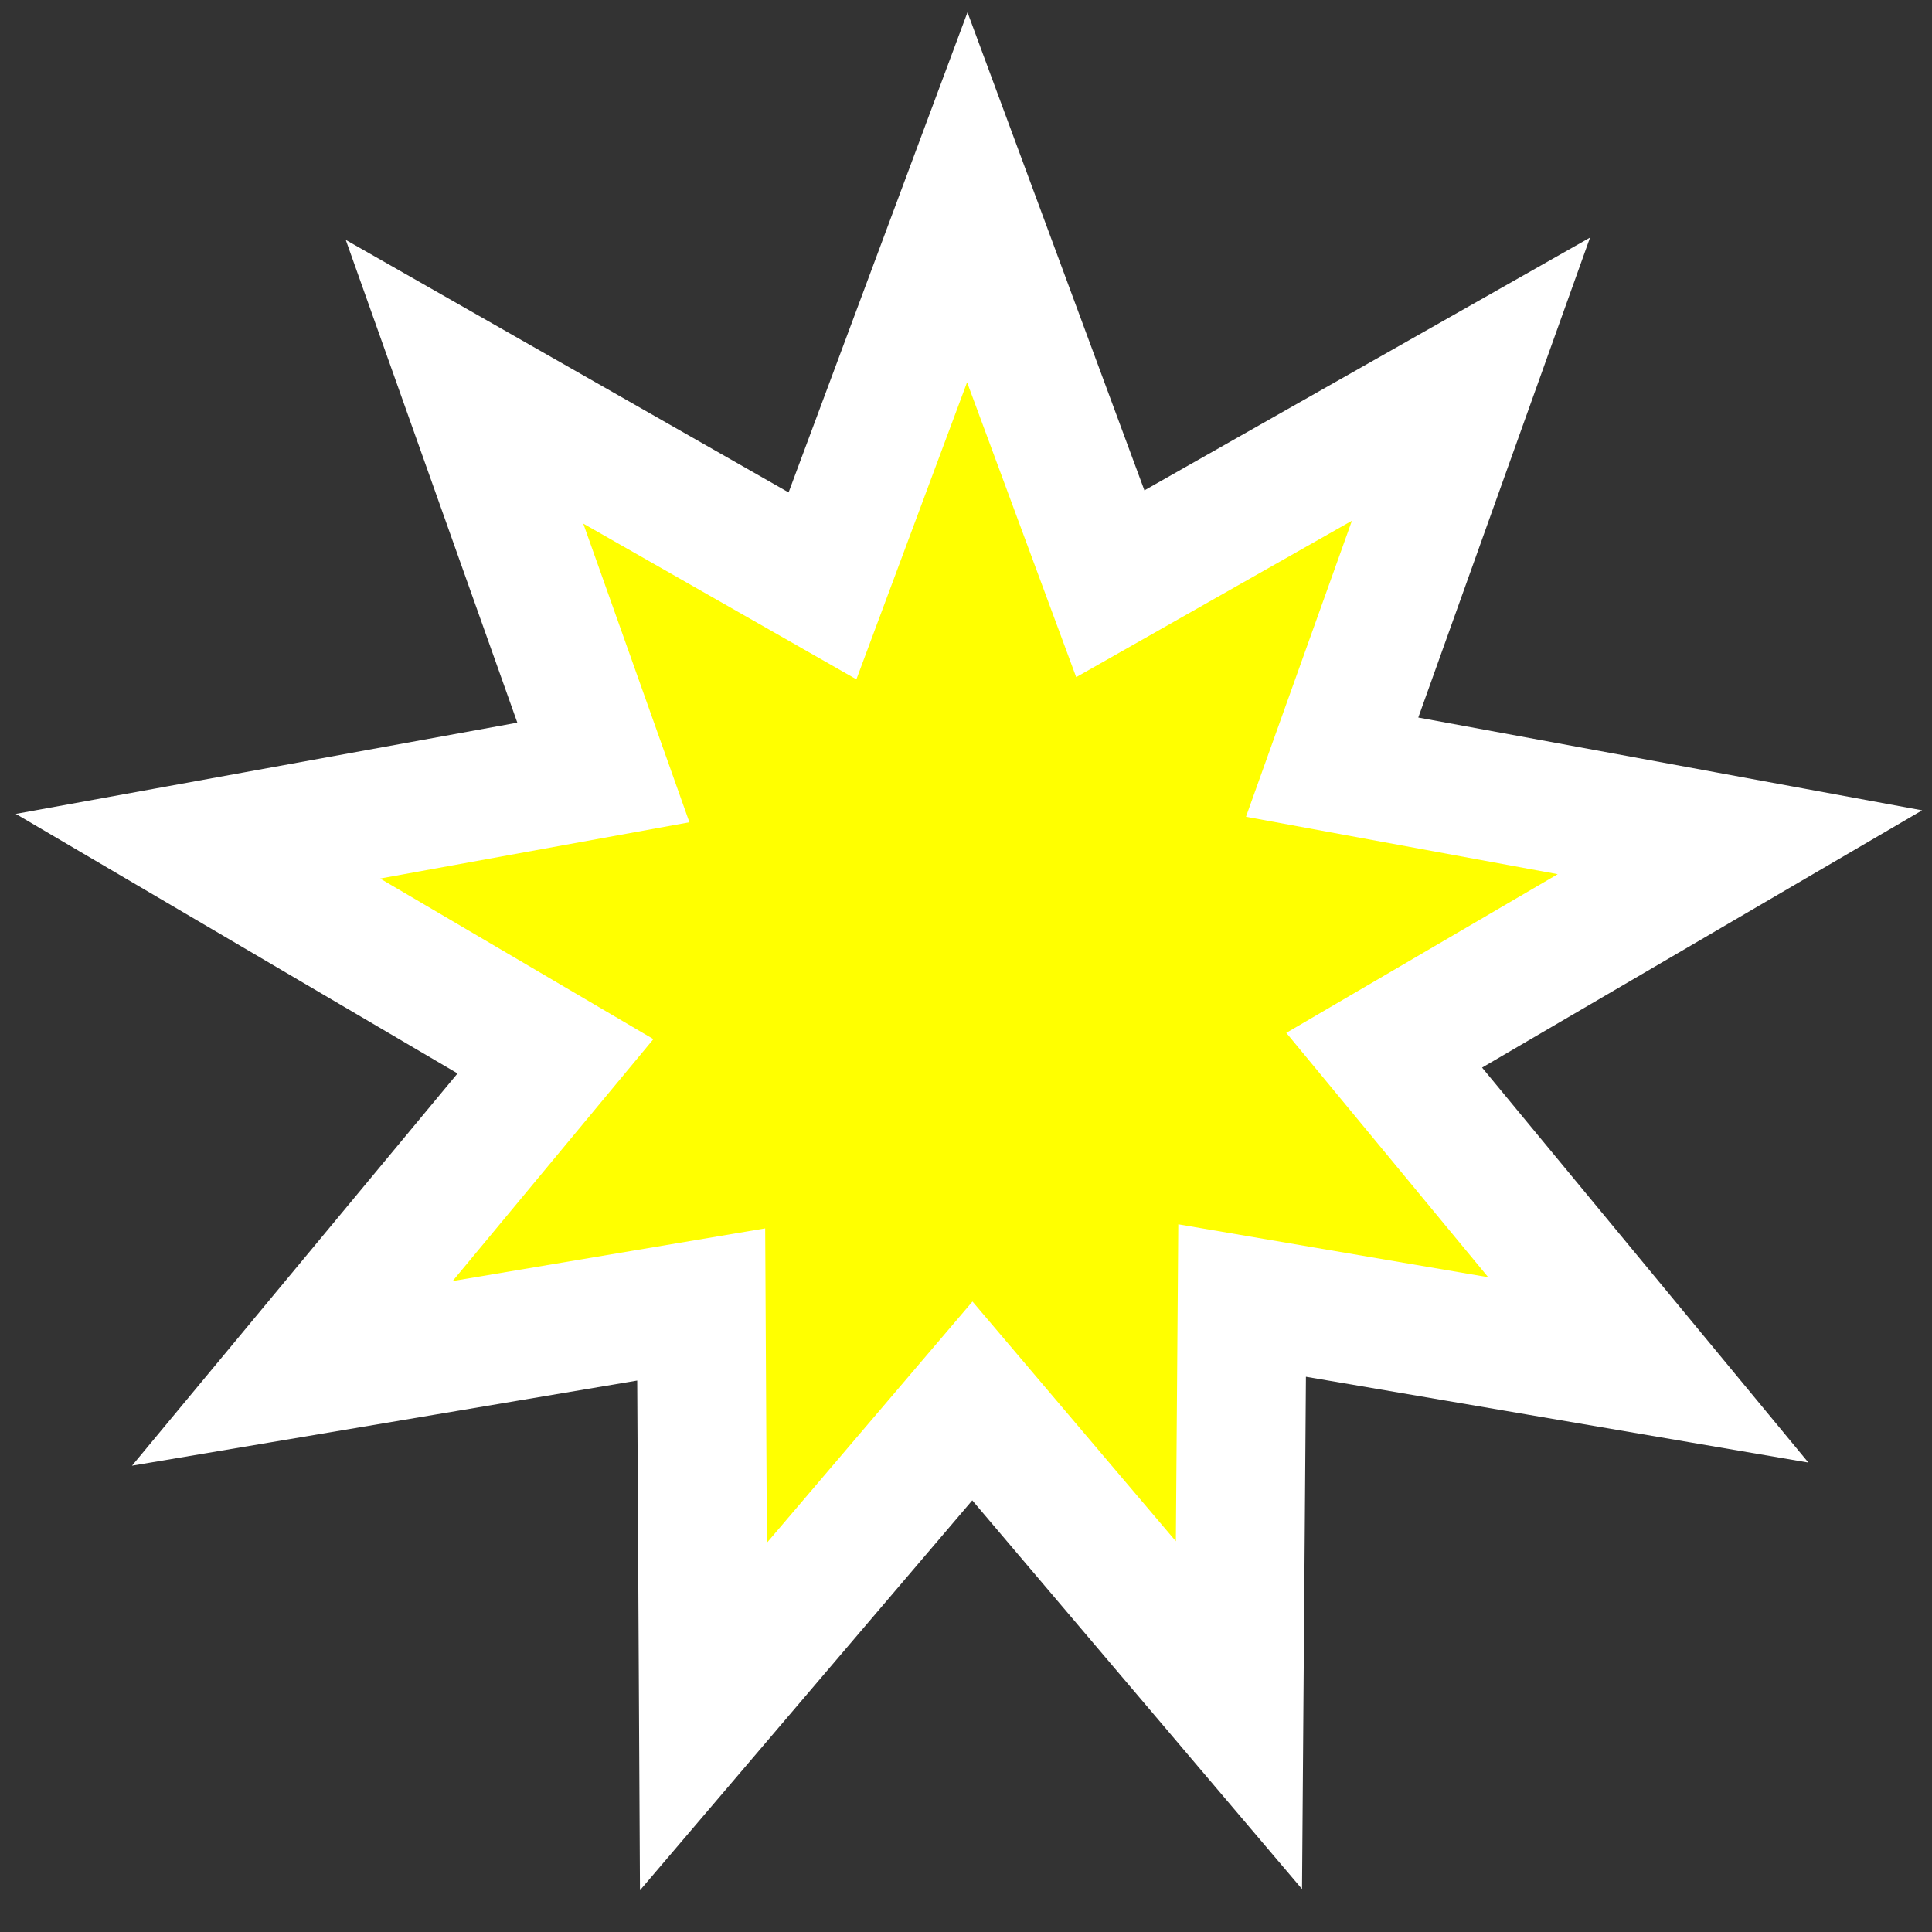
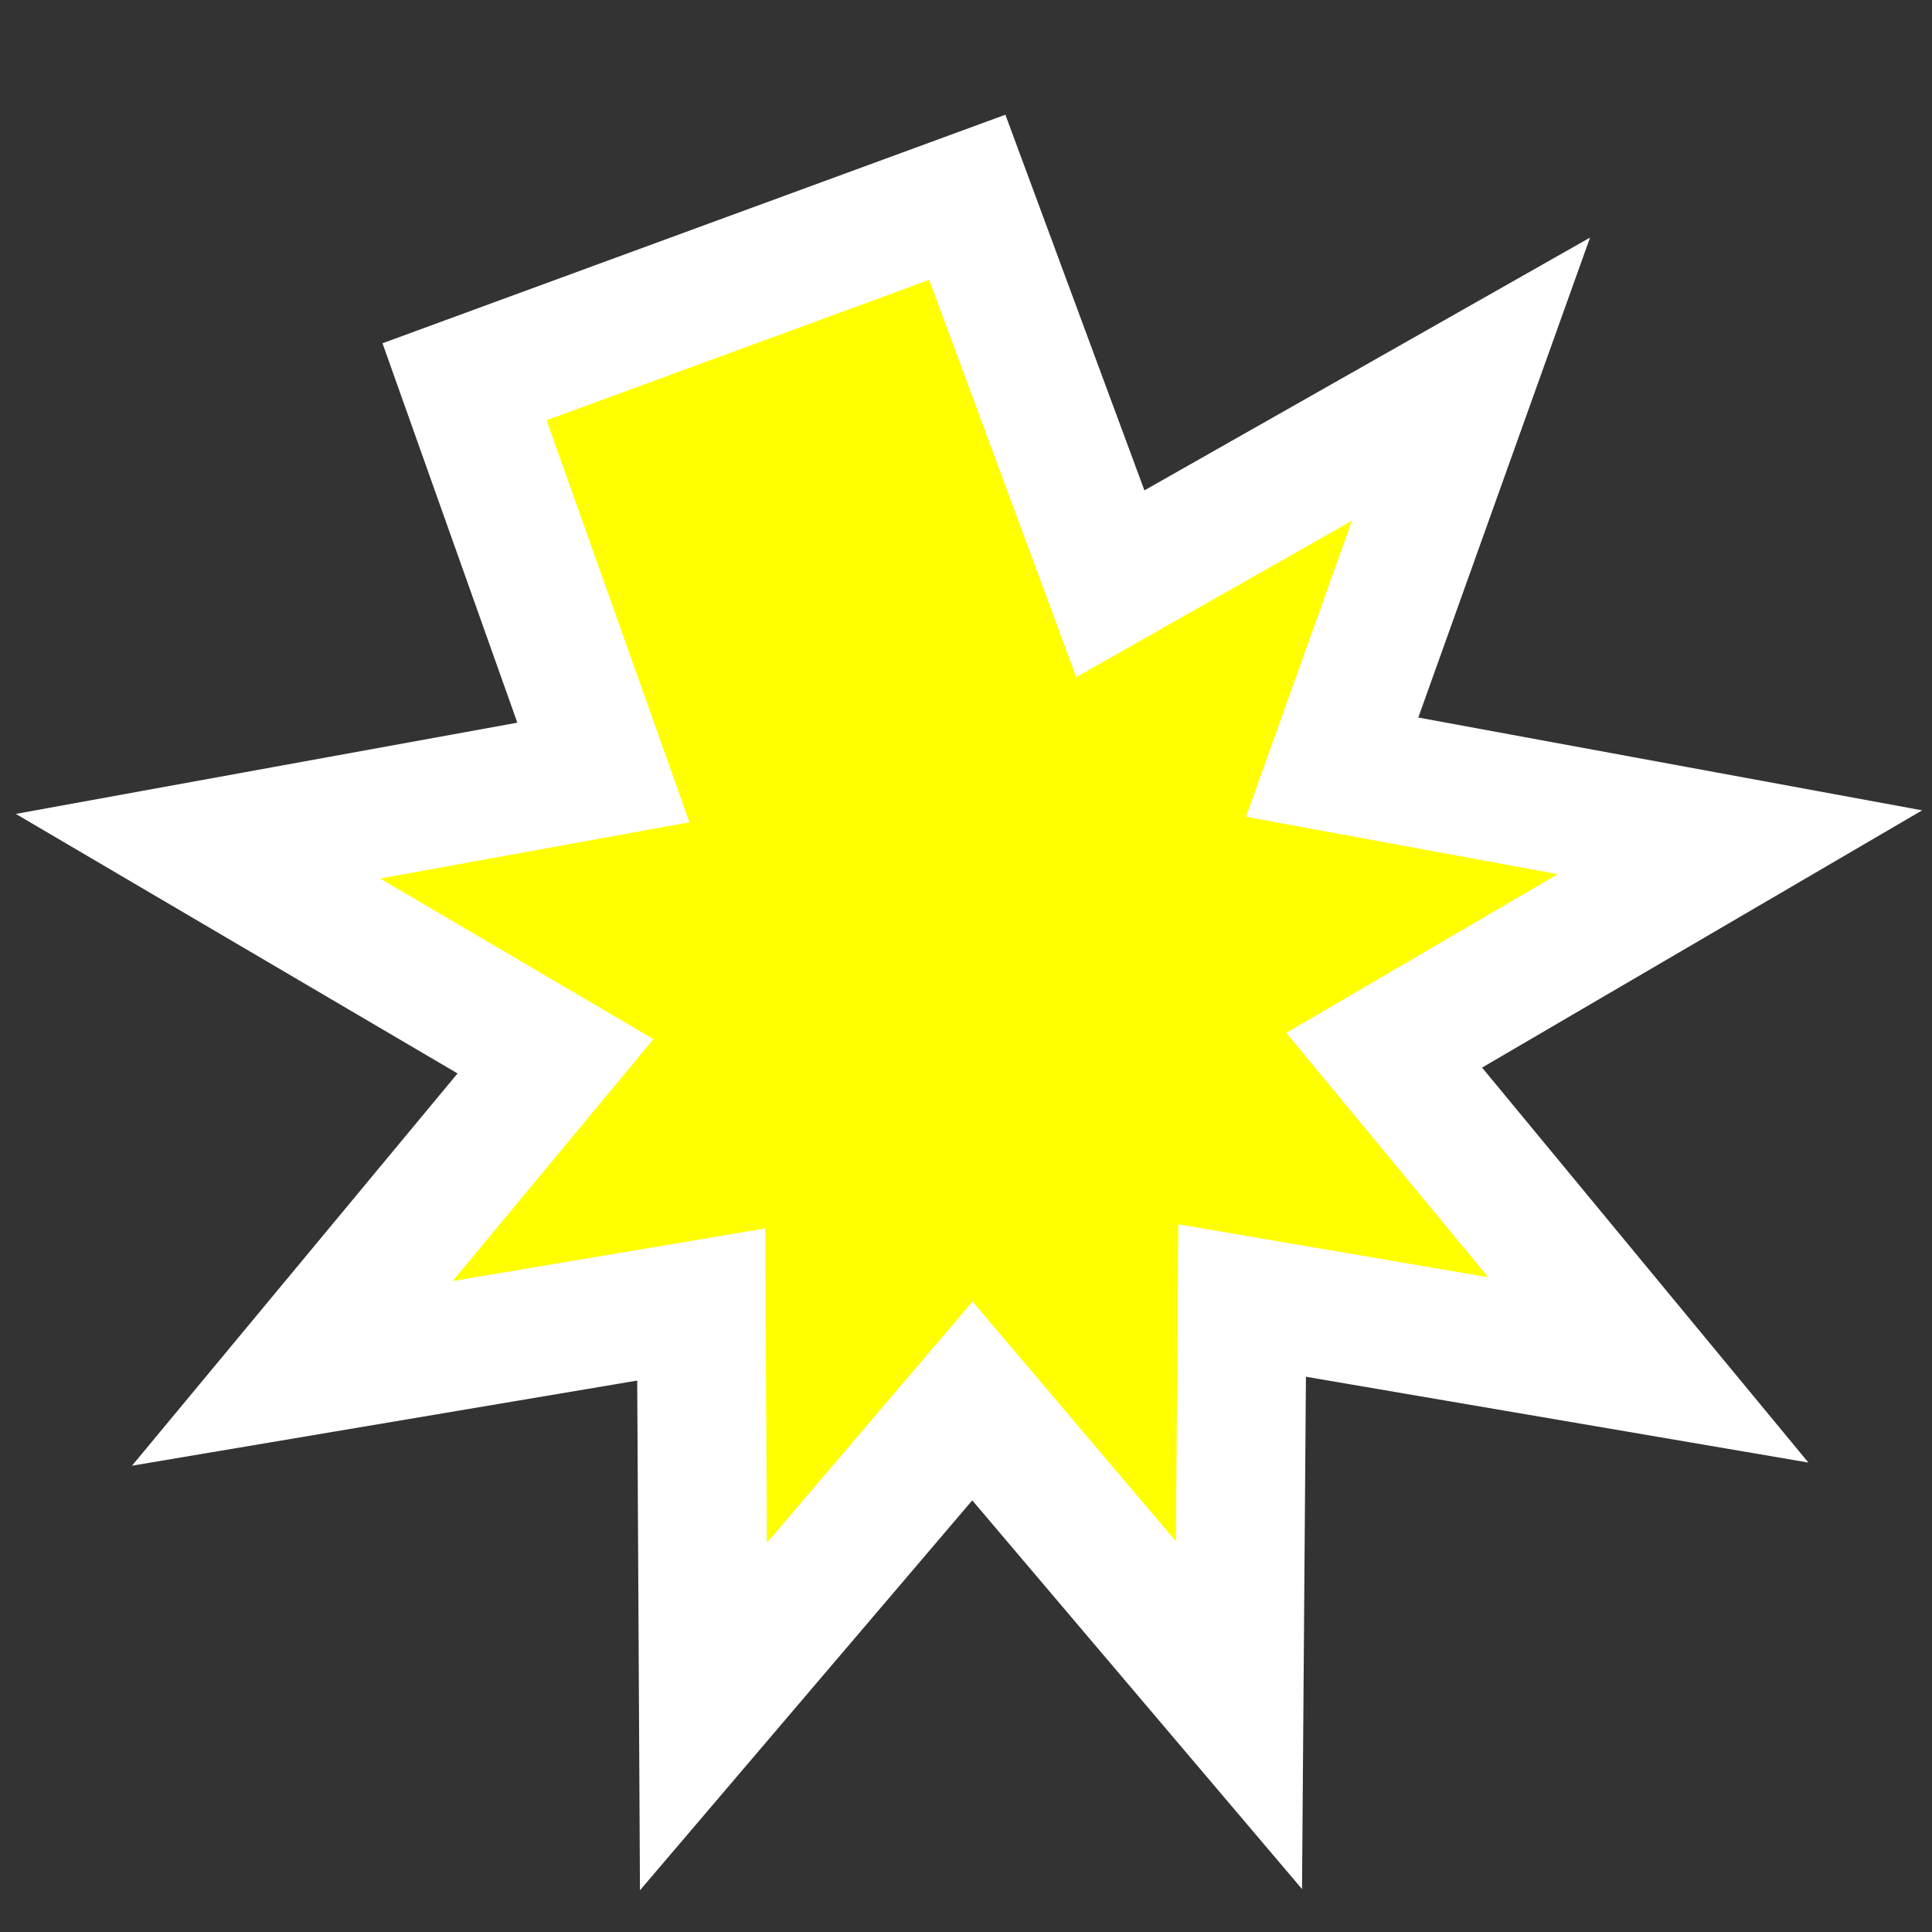
<svg xmlns="http://www.w3.org/2000/svg" version="1.0" width="480" height="480" id="svg2">
  <rect width="100%" height="100%" fill="#333333" stroke="none" />
  <defs id="defs5" />
-   <path d="M 200.318,-0.98 L 235.852,95.033 L 325.46,44.204 L 290.965,140.595 L 392.281,159.257 L 303.897,210.924 L 369.514,290.344 L 268.598,273.111 L 267.813,376.128 L 201.583,298.059 L 134.764,376.47 L 134.211,274.094 L 32.622,291.21 L 98.005,212.43 L 9.182,160.242 L 109.907,141.92 L 75.41,44.847 L 164.347,95.556 L 200.318,-0.98 z " transform="translate(40, 50)" style="opacity:1;fill:yellow;fill-opacity:1;fill-rule:nonzero;stroke:white;stroke-width:32.0;stroke-linecap:round; stroke-linejoin:miter;stroke-miterlimit:4;stroke-dasharray:none;stroke-dashoffset:0;stroke-opacity:1" id="path1875" />
+   <path d="M 200.318,-0.98 L 235.852,95.033 L 325.46,44.204 L 290.965,140.595 L 392.281,159.257 L 303.897,210.924 L 369.514,290.344 L 268.598,273.111 L 267.813,376.128 L 201.583,298.059 L 134.764,376.47 L 134.211,274.094 L 32.622,291.21 L 98.005,212.43 L 9.182,160.242 L 109.907,141.92 L 75.41,44.847 L 200.318,-0.98 z " transform="translate(40, 50)" style="opacity:1;fill:yellow;fill-opacity:1;fill-rule:nonzero;stroke:white;stroke-width:32.0;stroke-linecap:round; stroke-linejoin:miter;stroke-miterlimit:4;stroke-dasharray:none;stroke-dashoffset:0;stroke-opacity:1" id="path1875" />
</svg>